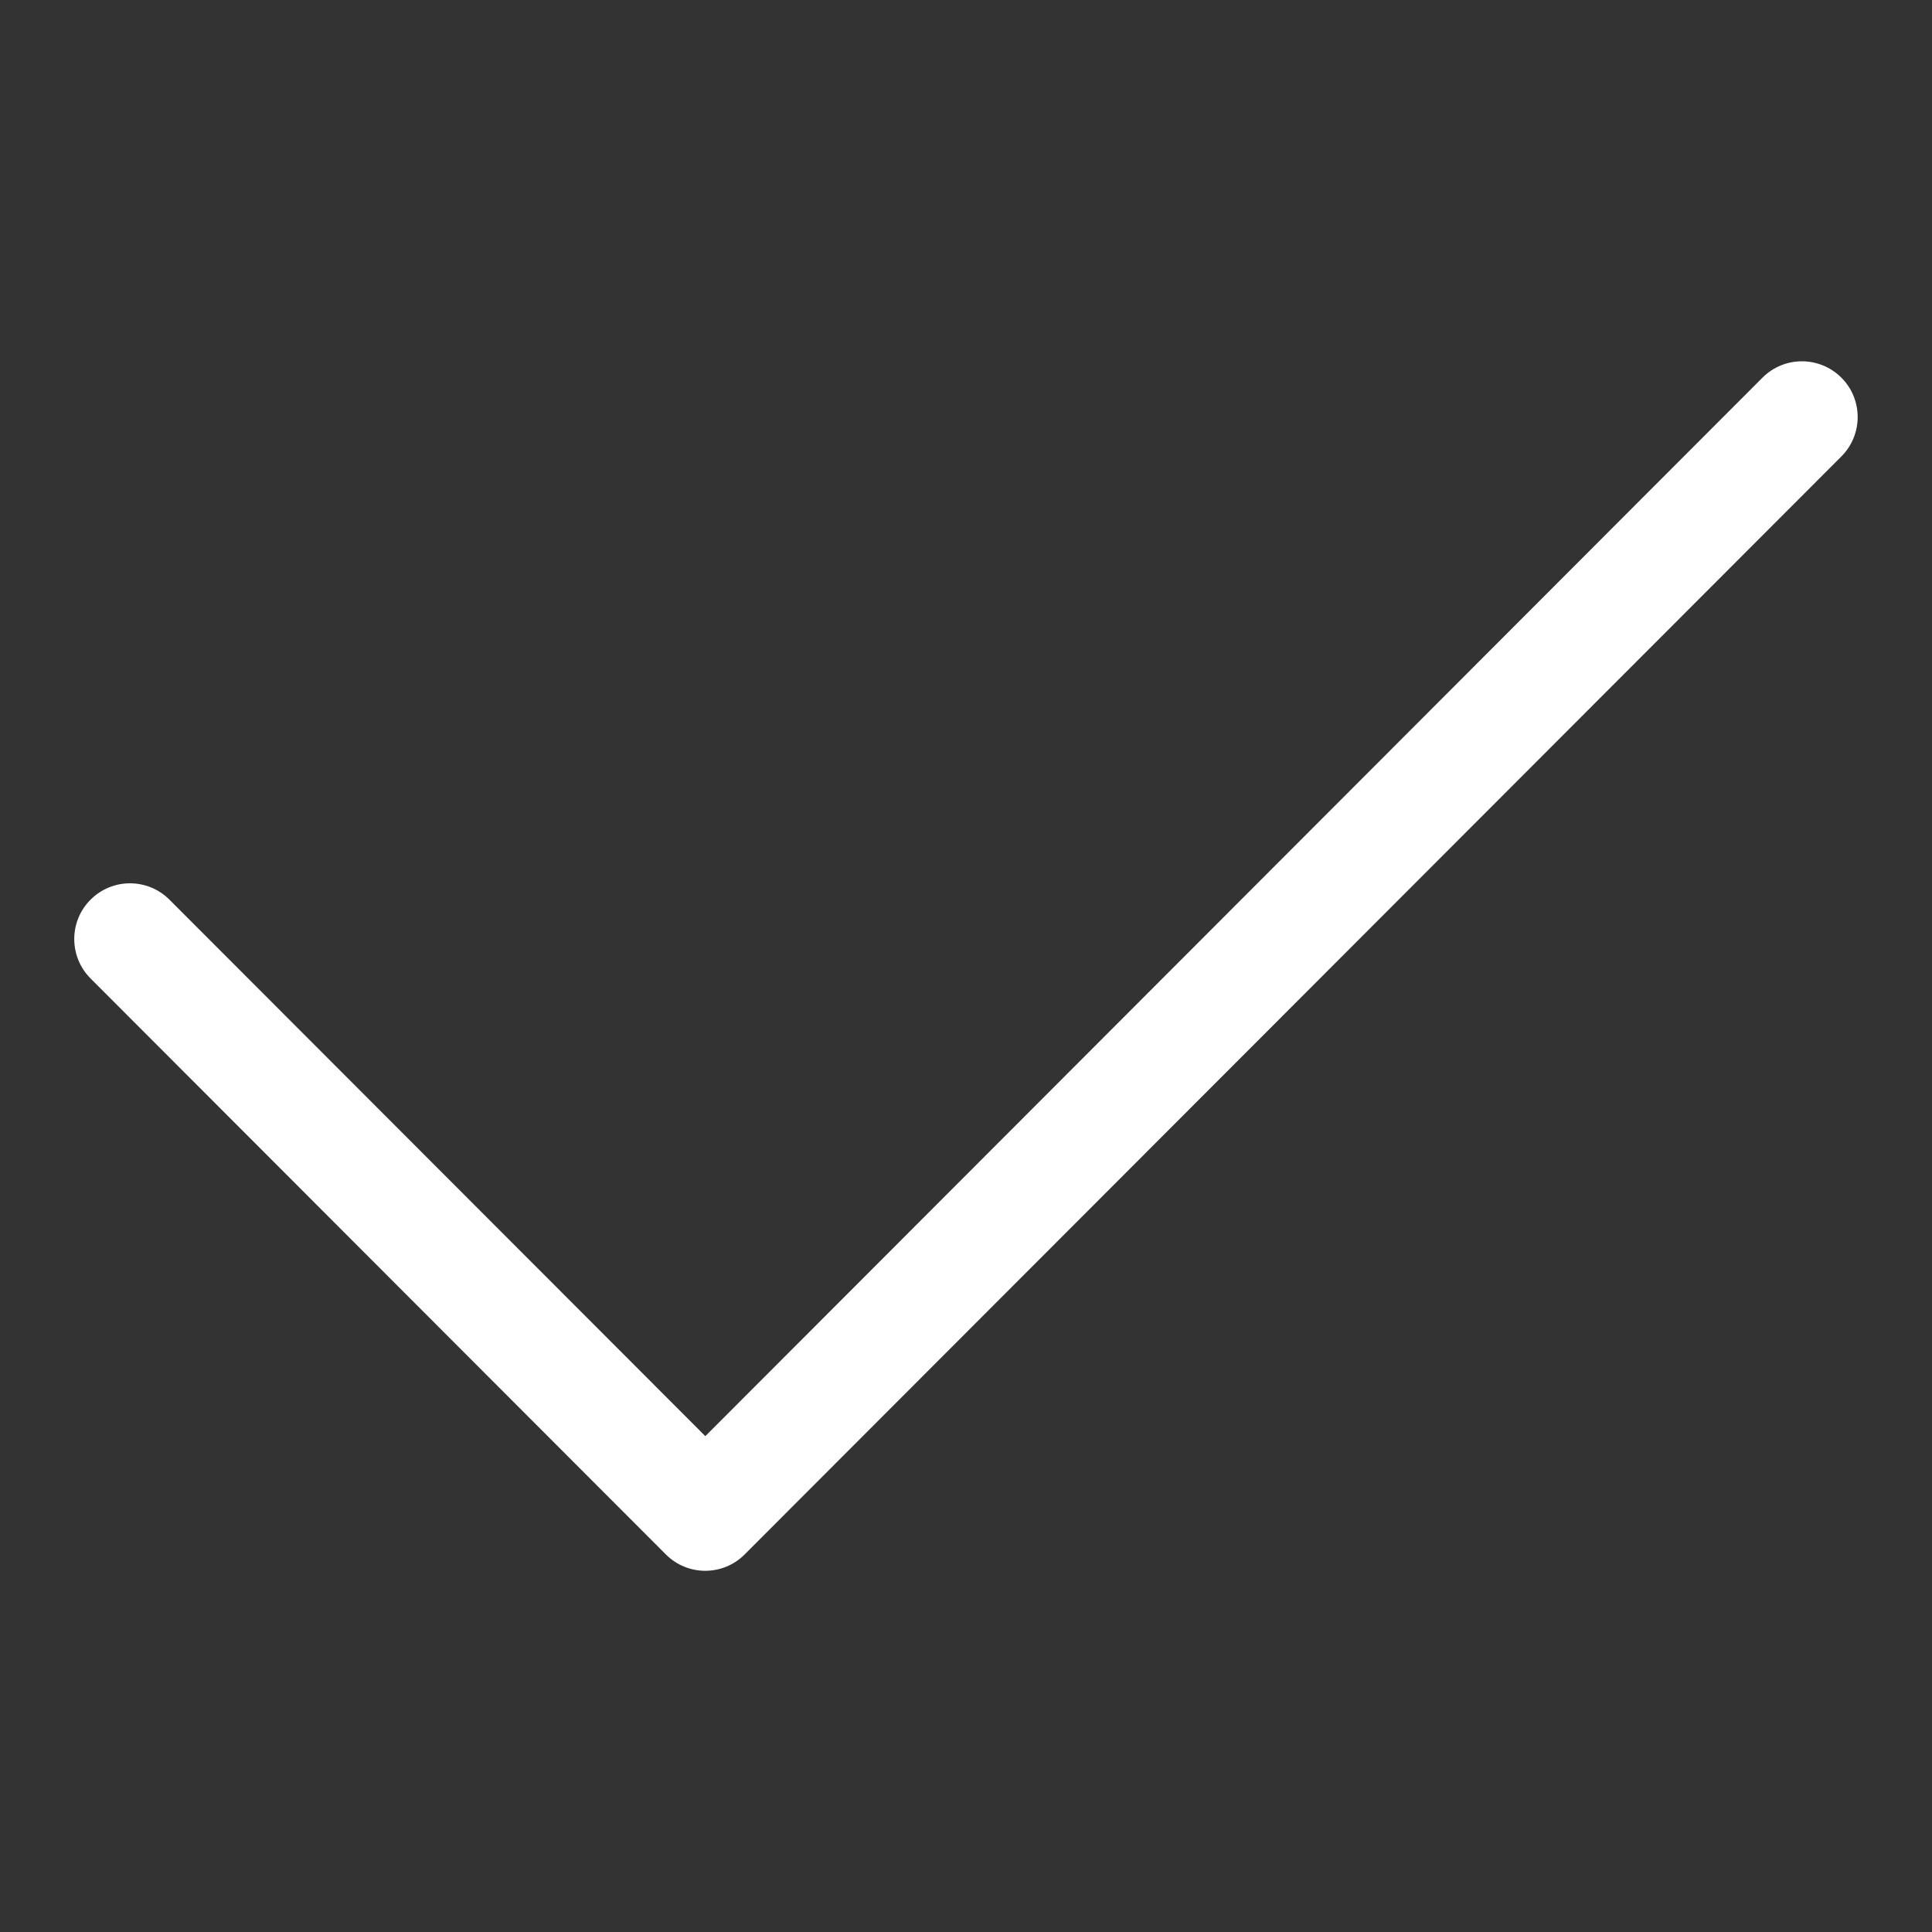
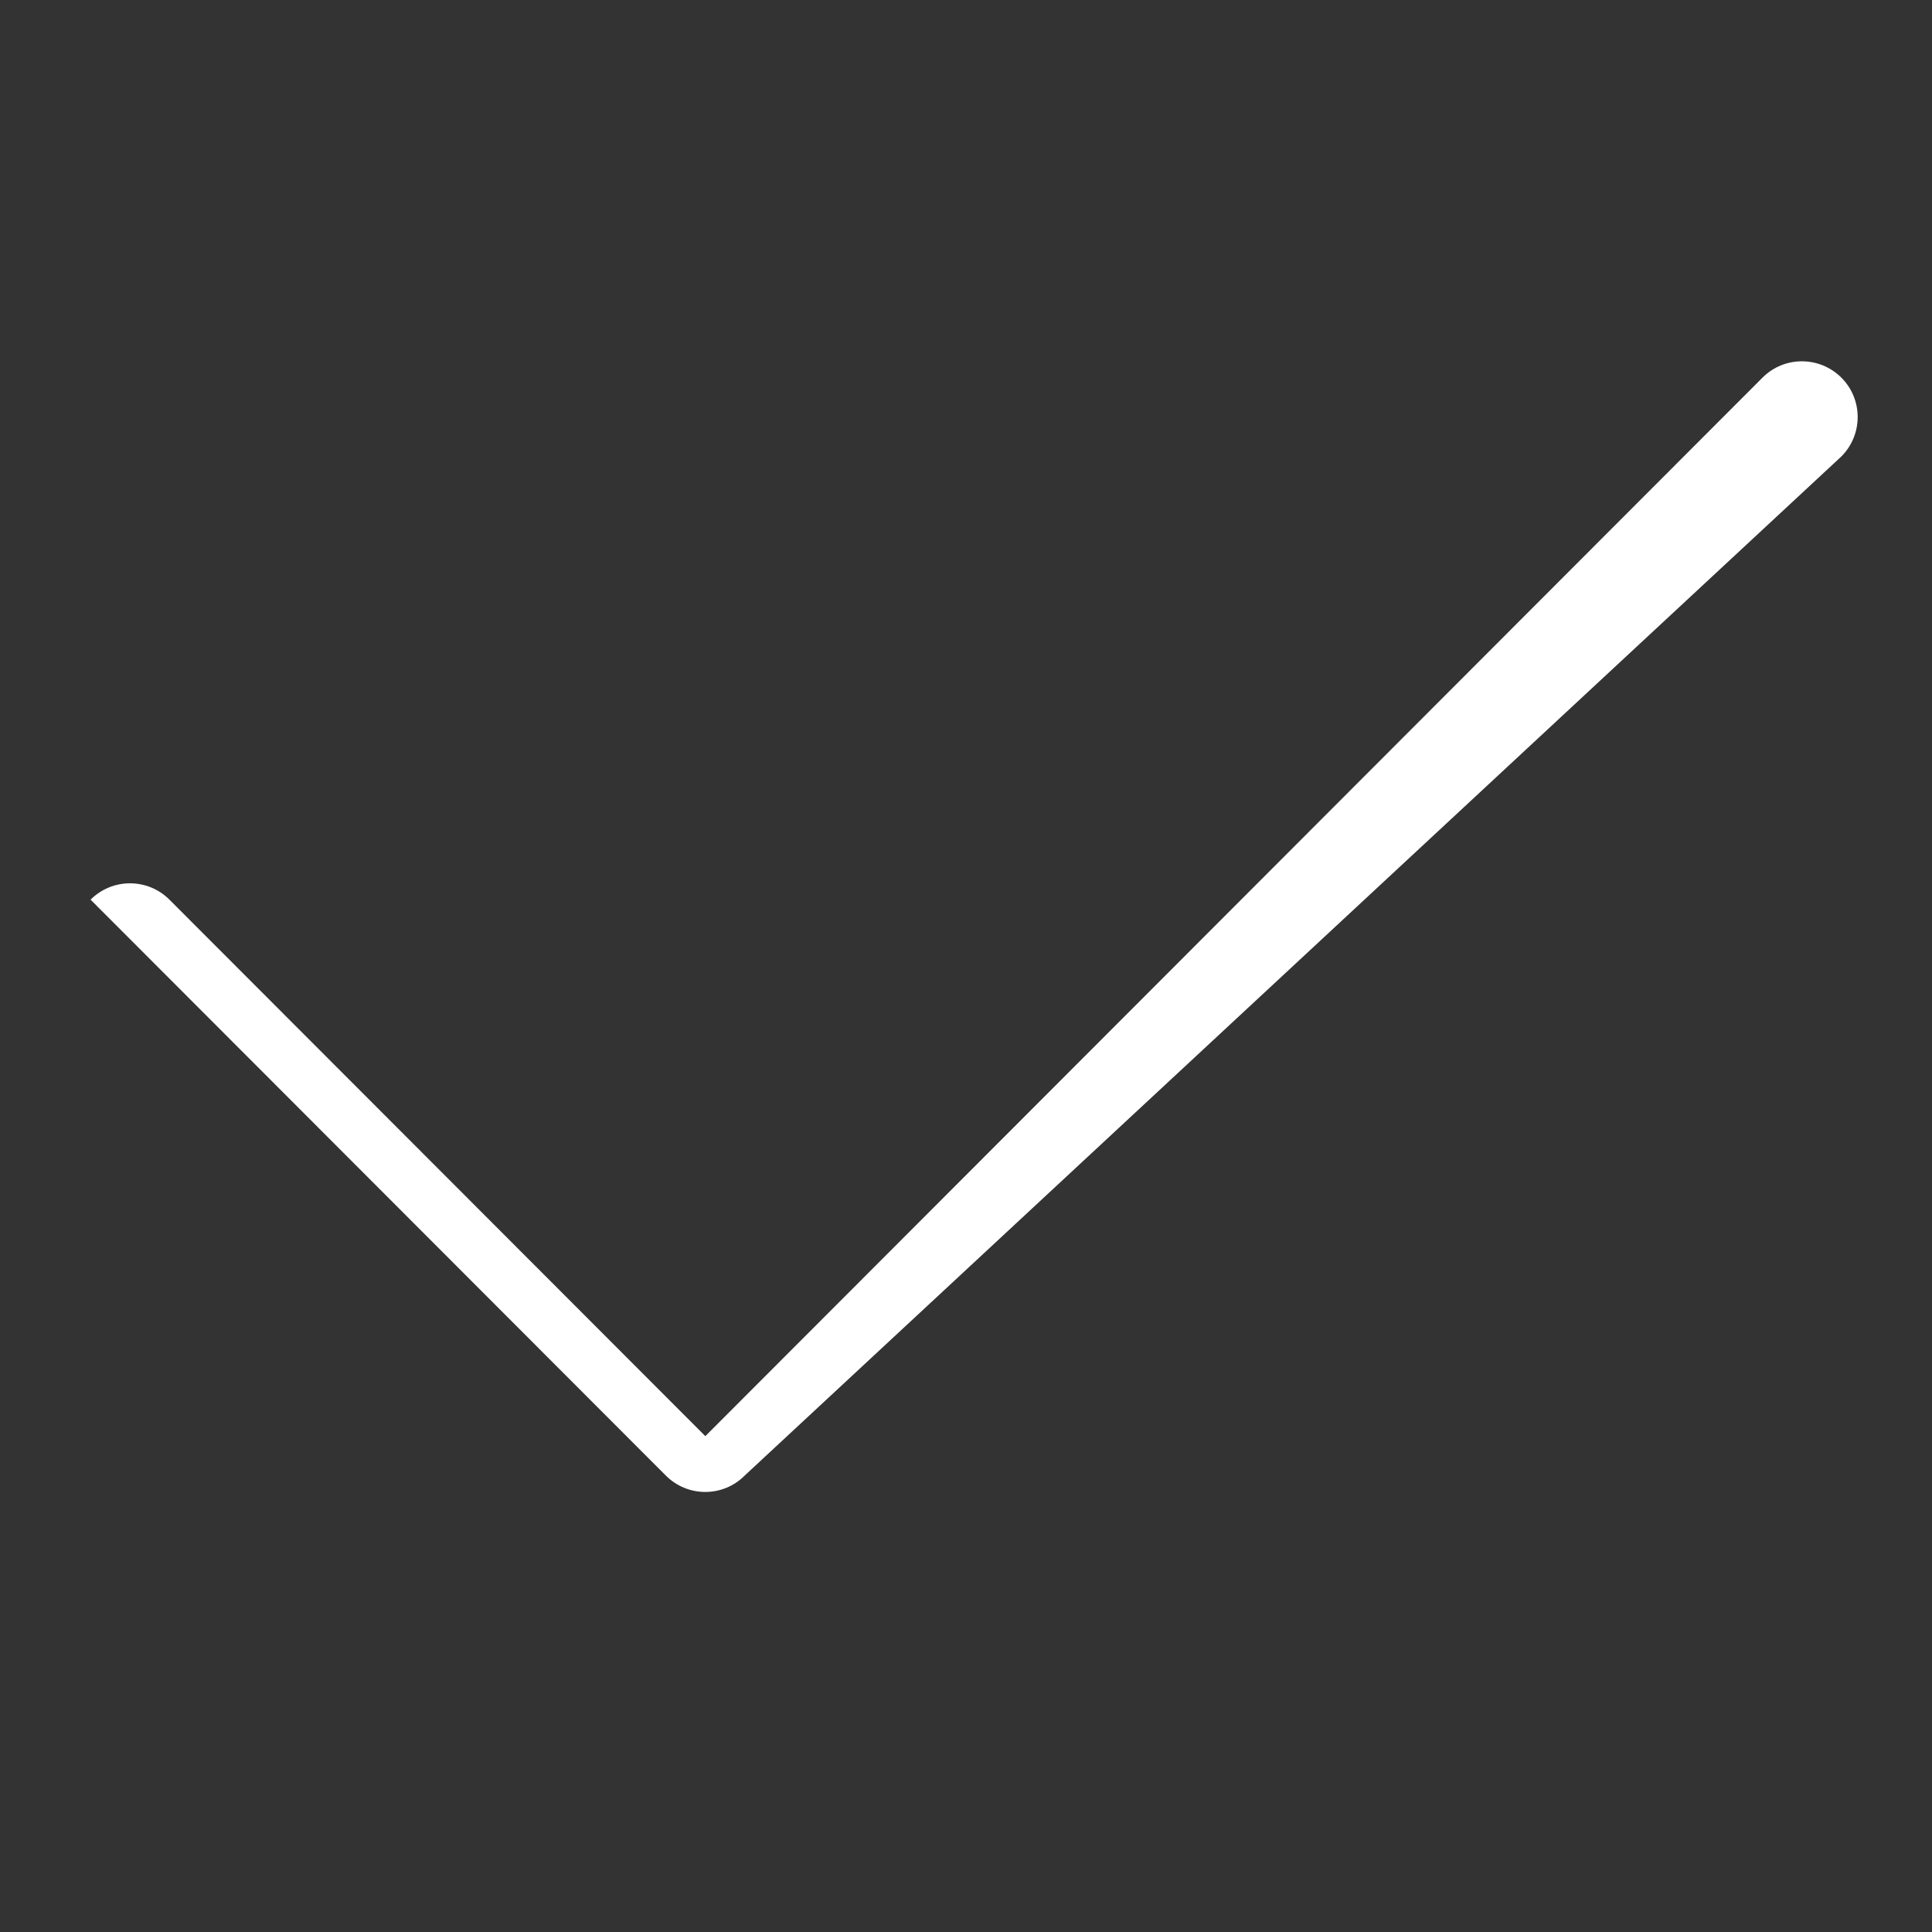
<svg xmlns="http://www.w3.org/2000/svg" enable-background="new 0 0 26 26" version="1.1" viewBox="0 0 26 26" xml:space="preserve">
  <rect x="0" y="0" width="26" height="26" fill="#333333" stroke="none" />
-   <path d="M24.78,5.082c-0.294-0.293-0.769-0.293-1.061,0L9.492,19.327  l-7.212-7.22c-0.292-0.292-0.767-0.294-1.061,0c-0.293,0.292-0.293,0.768,0,1.061  l7.742,7.751c0.146,0.146,0.338,0.22,0.53,0.22s0.384-0.073,0.53-0.22  L24.78,6.143C25.073,5.85,25.073,5.374,24.78,5.082z" fill="#FFFFFF" />
+   <path d="M24.78,5.082c-0.294-0.293-0.769-0.293-1.061,0L9.492,19.327  l-7.212-7.22c-0.292-0.292-0.767-0.294-1.061,0l7.742,7.751c0.146,0.146,0.338,0.22,0.53,0.22s0.384-0.073,0.53-0.22  L24.78,6.143C25.073,5.85,25.073,5.374,24.78,5.082z" fill="#FFFFFF" />
</svg>